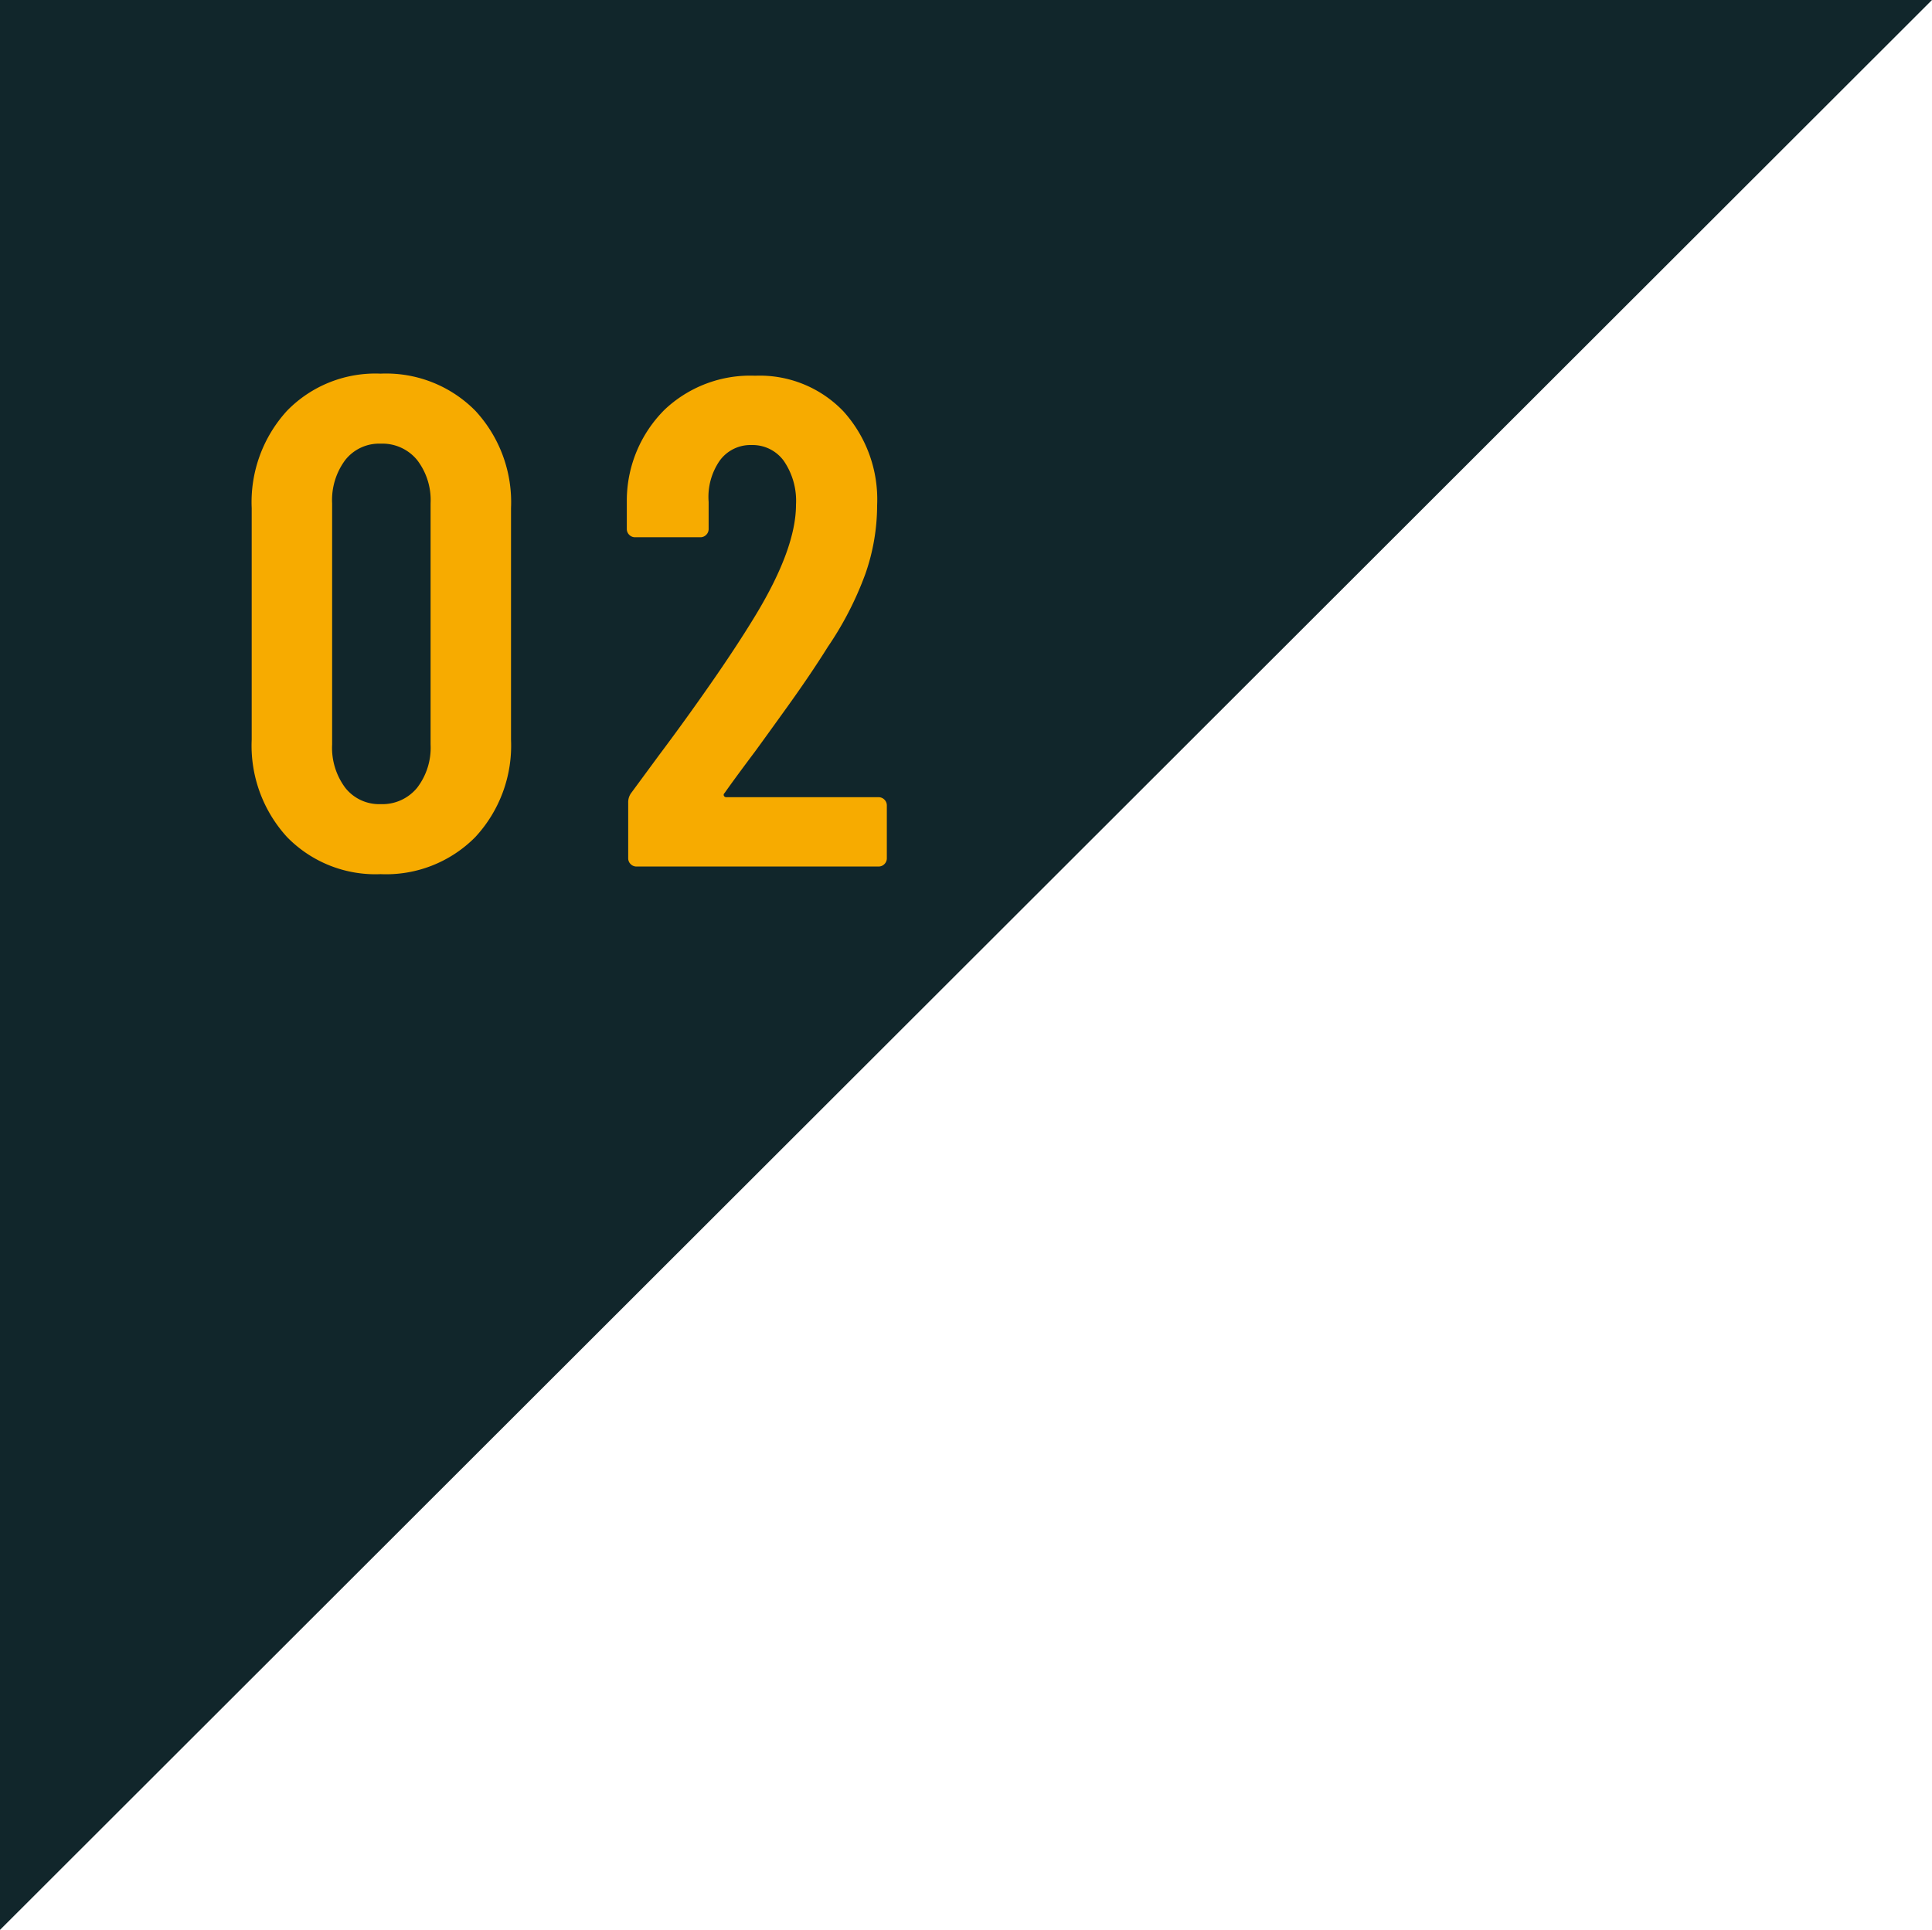
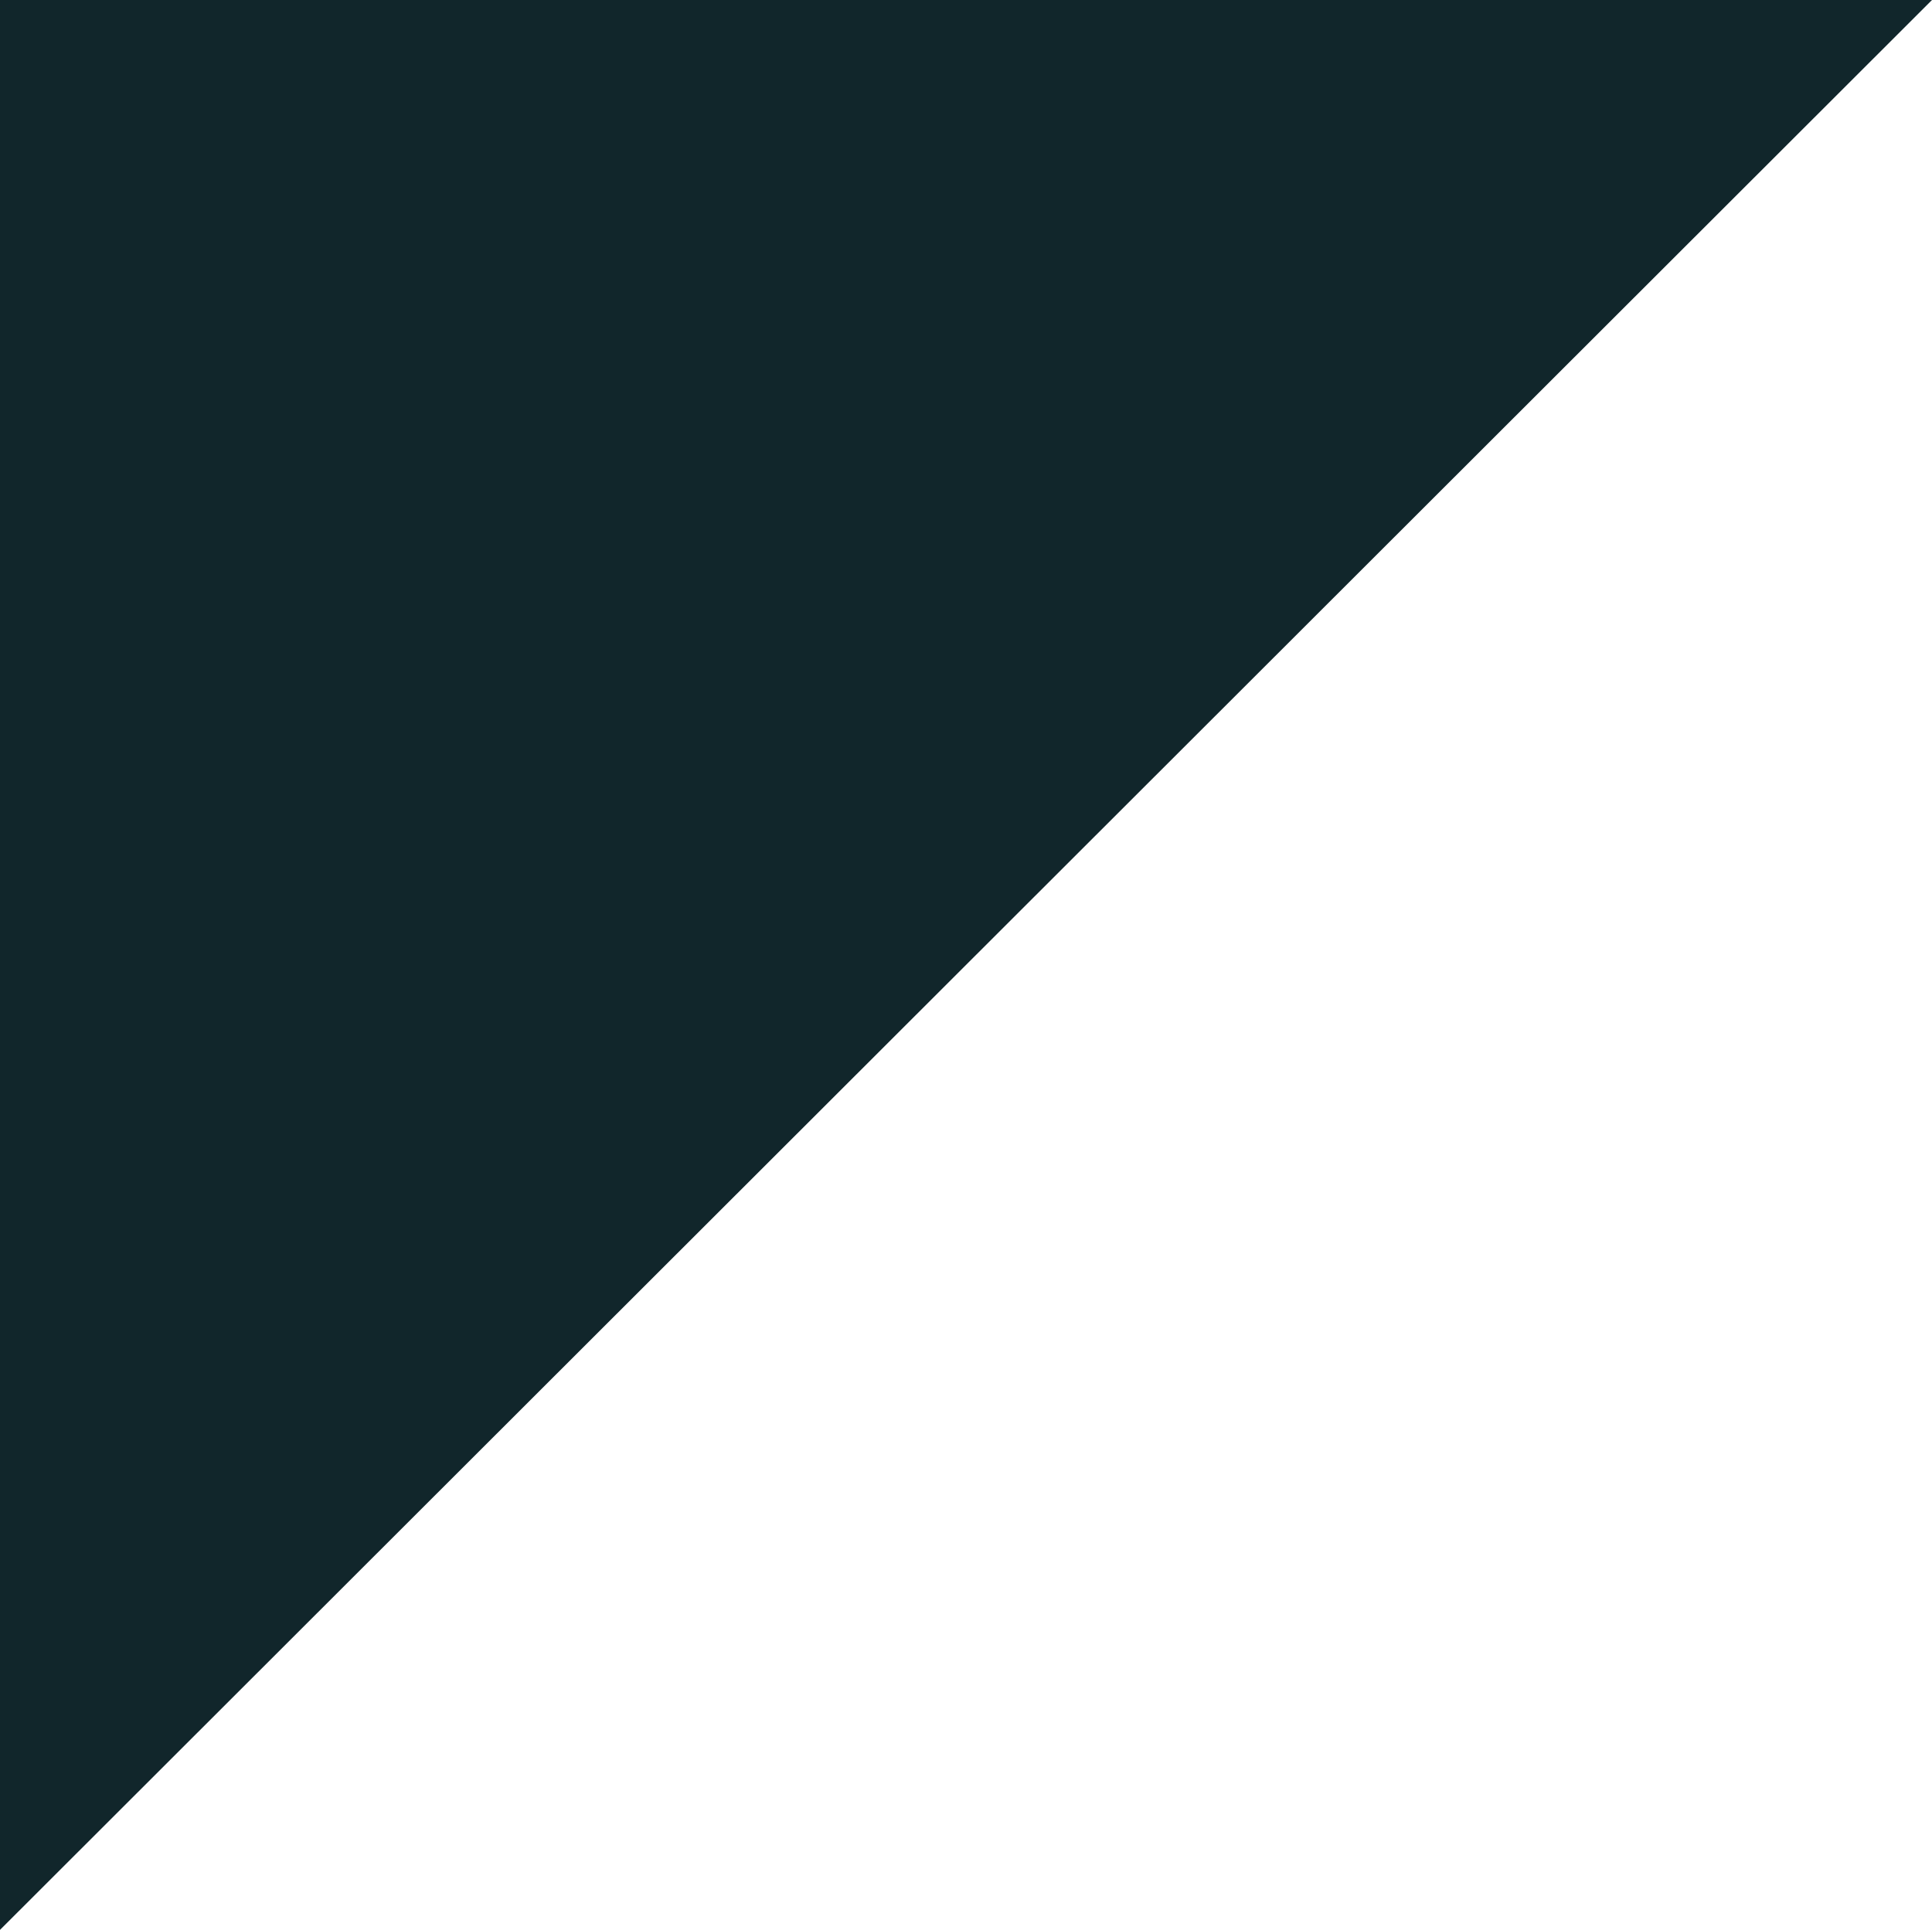
<svg xmlns="http://www.w3.org/2000/svg" width="111.454" height="111.357" viewBox="0 0 111.454 111.357">
  <g id="グループ_10416" data-name="グループ 10416" transform="translate(-275 -4084)">
    <path id="パス_57078" data-name="パス 57078" d="M0,102.3,111.454-9.058H0Z" transform="translate(275 4093.058)" fill="#11262b" />
-     <path id="パス_57093" data-name="パス 57093" d="M8.96.44A7.115,7.115,0,0,1,3.56-1.7,7.808,7.808,0,0,1,1.52-7.32V-20.68A7.808,7.808,0,0,1,3.56-26.3a7.115,7.115,0,0,1,5.4-2.14,7.23,7.23,0,0,1,5.46,2.14,7.764,7.764,0,0,1,2.06,5.62V-7.32A7.764,7.764,0,0,1,14.42-1.7,7.23,7.23,0,0,1,8.96.44Zm0-4.04a2.588,2.588,0,0,0,2.1-.94,3.79,3.79,0,0,0,.78-2.5V-20.96a3.79,3.79,0,0,0-.78-2.5,2.588,2.588,0,0,0-2.1-.94,2.488,2.488,0,0,0-2.04.94,3.857,3.857,0,0,0-.76,2.5V-7.04a3.857,3.857,0,0,0,.76,2.5A2.488,2.488,0,0,0,8.96-3.6ZM28.8-4.24a.131.131,0,0,0-.04.16.161.161,0,0,0,.16.08h8.76a.463.463,0,0,1,.34.14.463.463,0,0,1,.14.34V-.48a.463.463,0,0,1-.14.34.463.463,0,0,1-.34.14H23.72a.463.463,0,0,1-.34-.14.463.463,0,0,1-.14-.34v-3.2a.906.906,0,0,1,.2-.6L25-6.4q1.56-2.08,3.06-4.24t2.54-3.88q2.32-3.84,2.32-6.36a4.07,4.07,0,0,0-.7-2.52,2.222,2.222,0,0,0-1.86-.92,2.185,2.185,0,0,0-1.84.9,3.677,3.677,0,0,0-.64,2.38v1.56a.463.463,0,0,1-.14.34.463.463,0,0,1-.34.14H23.64a.463.463,0,0,1-.34-.14.463.463,0,0,1-.14-.34V-21.2a7.41,7.41,0,0,1,2.18-5.16,7.182,7.182,0,0,1,5.22-1.96,6.68,6.68,0,0,1,5.1,2.06,7.583,7.583,0,0,1,1.94,5.42,12.007,12.007,0,0,1-.68,3.96,19.11,19.11,0,0,1-2.16,4.2q-1,1.6-2.38,3.52T30.56-6.64Q29.36-5.04,28.8-4.24Z" transform="translate(288 4134)" fill="#f7ab00" />
  </g>
</svg>